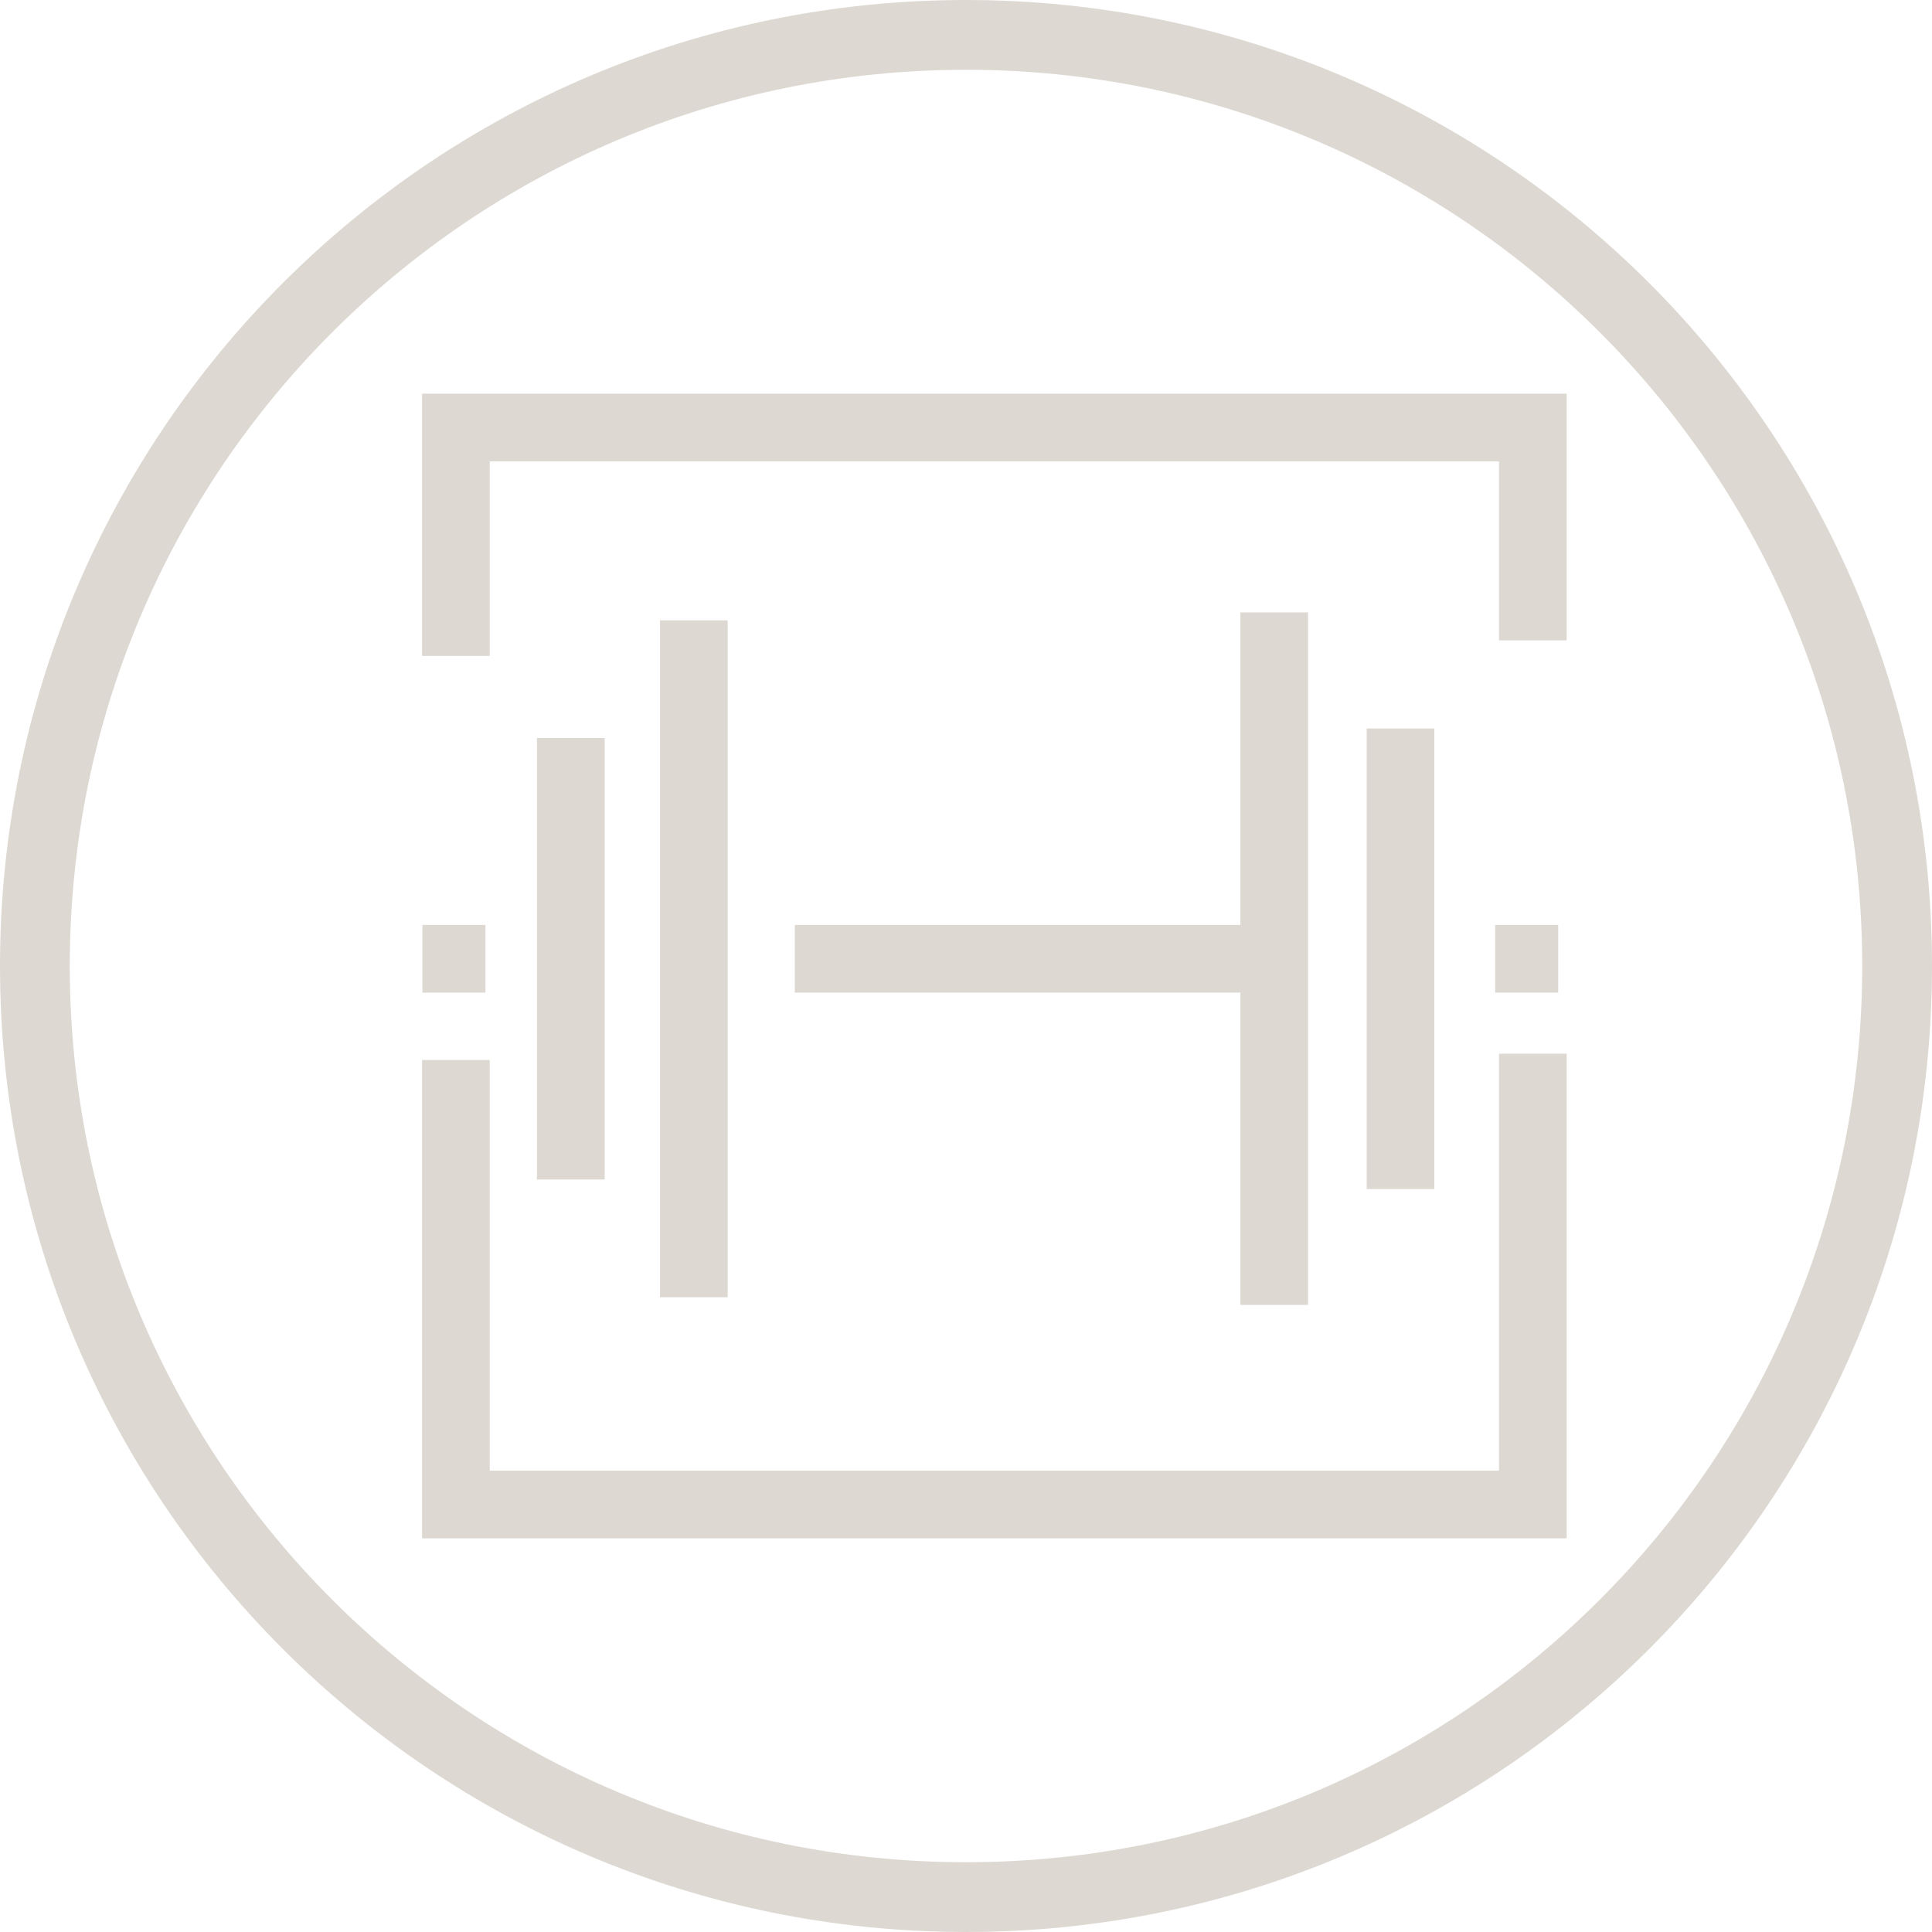
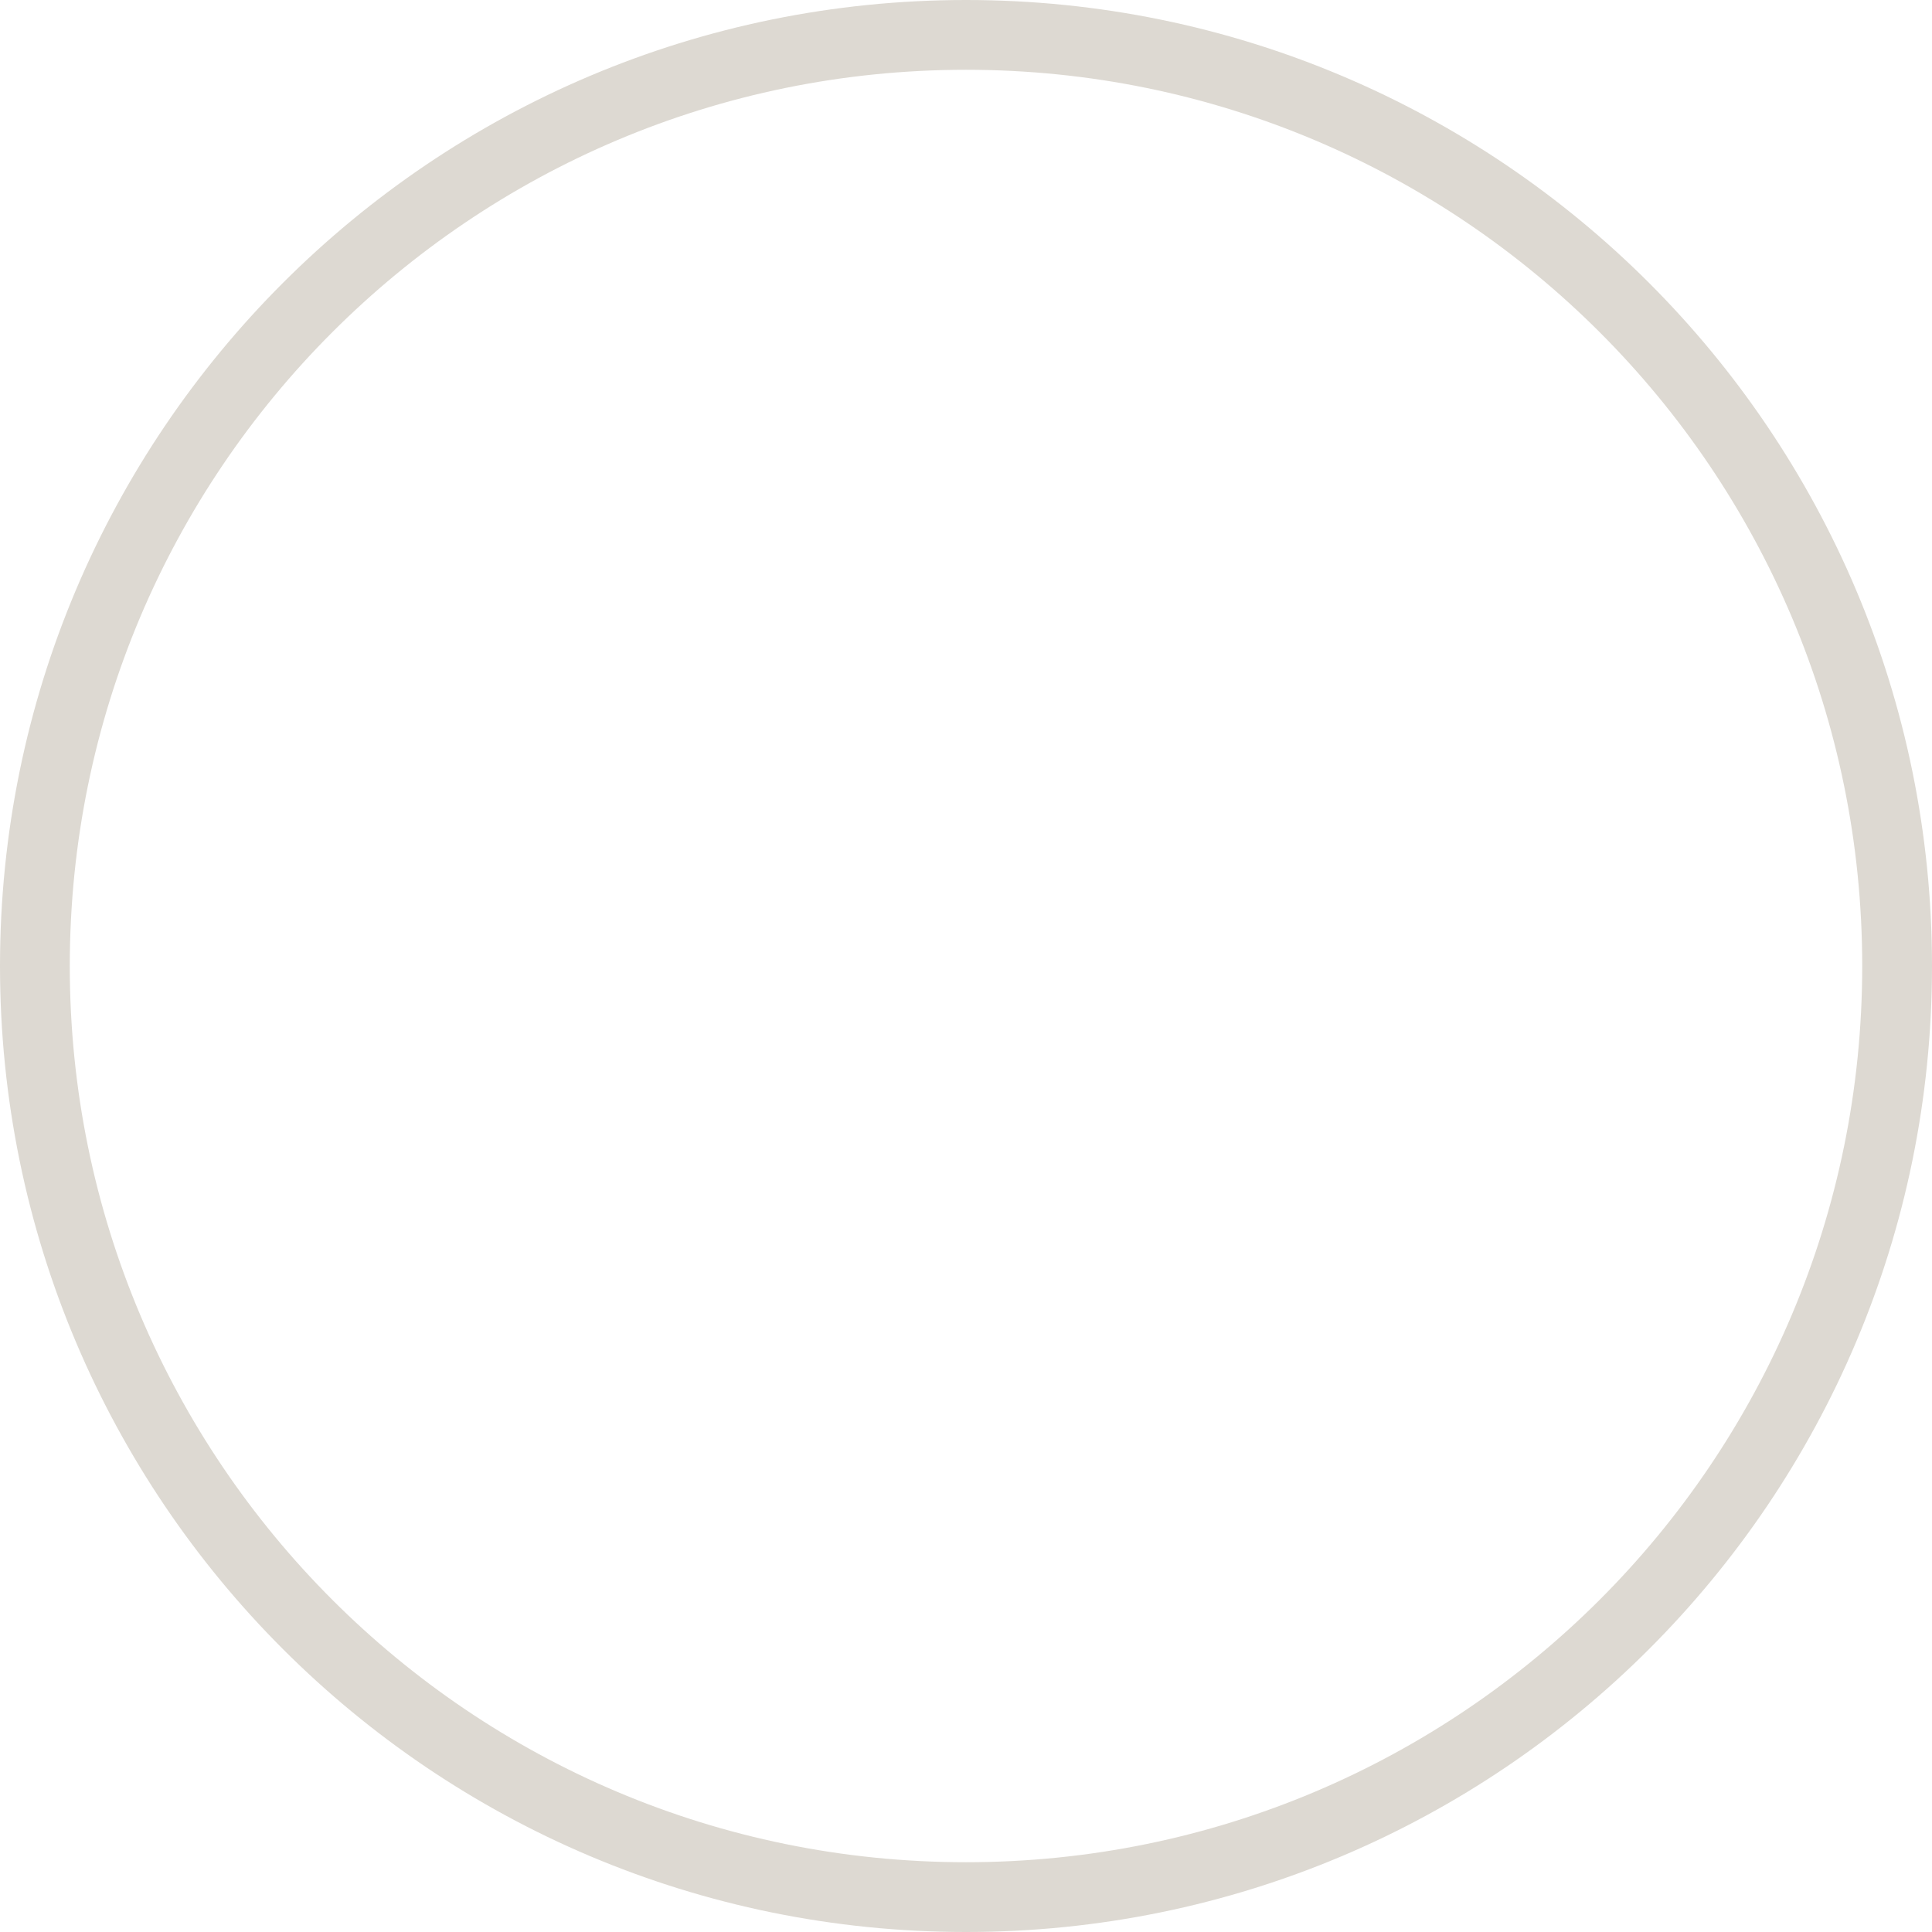
<svg xmlns="http://www.w3.org/2000/svg" id="Layer_1" viewBox="0 0 83.06 83.06">
  <defs>
    <style>.cls-1{clip-path:url(#clippath);}.cls-2{stroke-width:0px;}.cls-2,.cls-3,.cls-4{fill:none;}.cls-3{stroke-width:2.91px;}.cls-3,.cls-4{stroke:#ddd9d2;}.cls-4{stroke-width:3px;}</style>
    <clipPath id="clippath">
      <rect class="cls-2" width="83.06" height="83.06" />
    </clipPath>
  </defs>
  <g class="cls-1">
    <path class="cls-4" d="M41.53,81.56c22.11,0,40.03-17.92,40.03-40.03S63.64,1.5,41.53,1.5,1.5,19.42,1.5,41.53s17.92,40.03,40.03,40.03Z" />
  </g>
-   <path class="cls-3" d="M53.7,41.22h-19.53M54.78,26.33v29.77M29.83,26.67v29.1M66.99,41.22h-2.71M20.87,41.22h-2.71M19.6,28.2v-9.82h46.3v9.15M60.21,31.32v19.8M65.9,45.3v19.38H19.6v-19.11M24.54,50.71v-18.98" />
</svg>